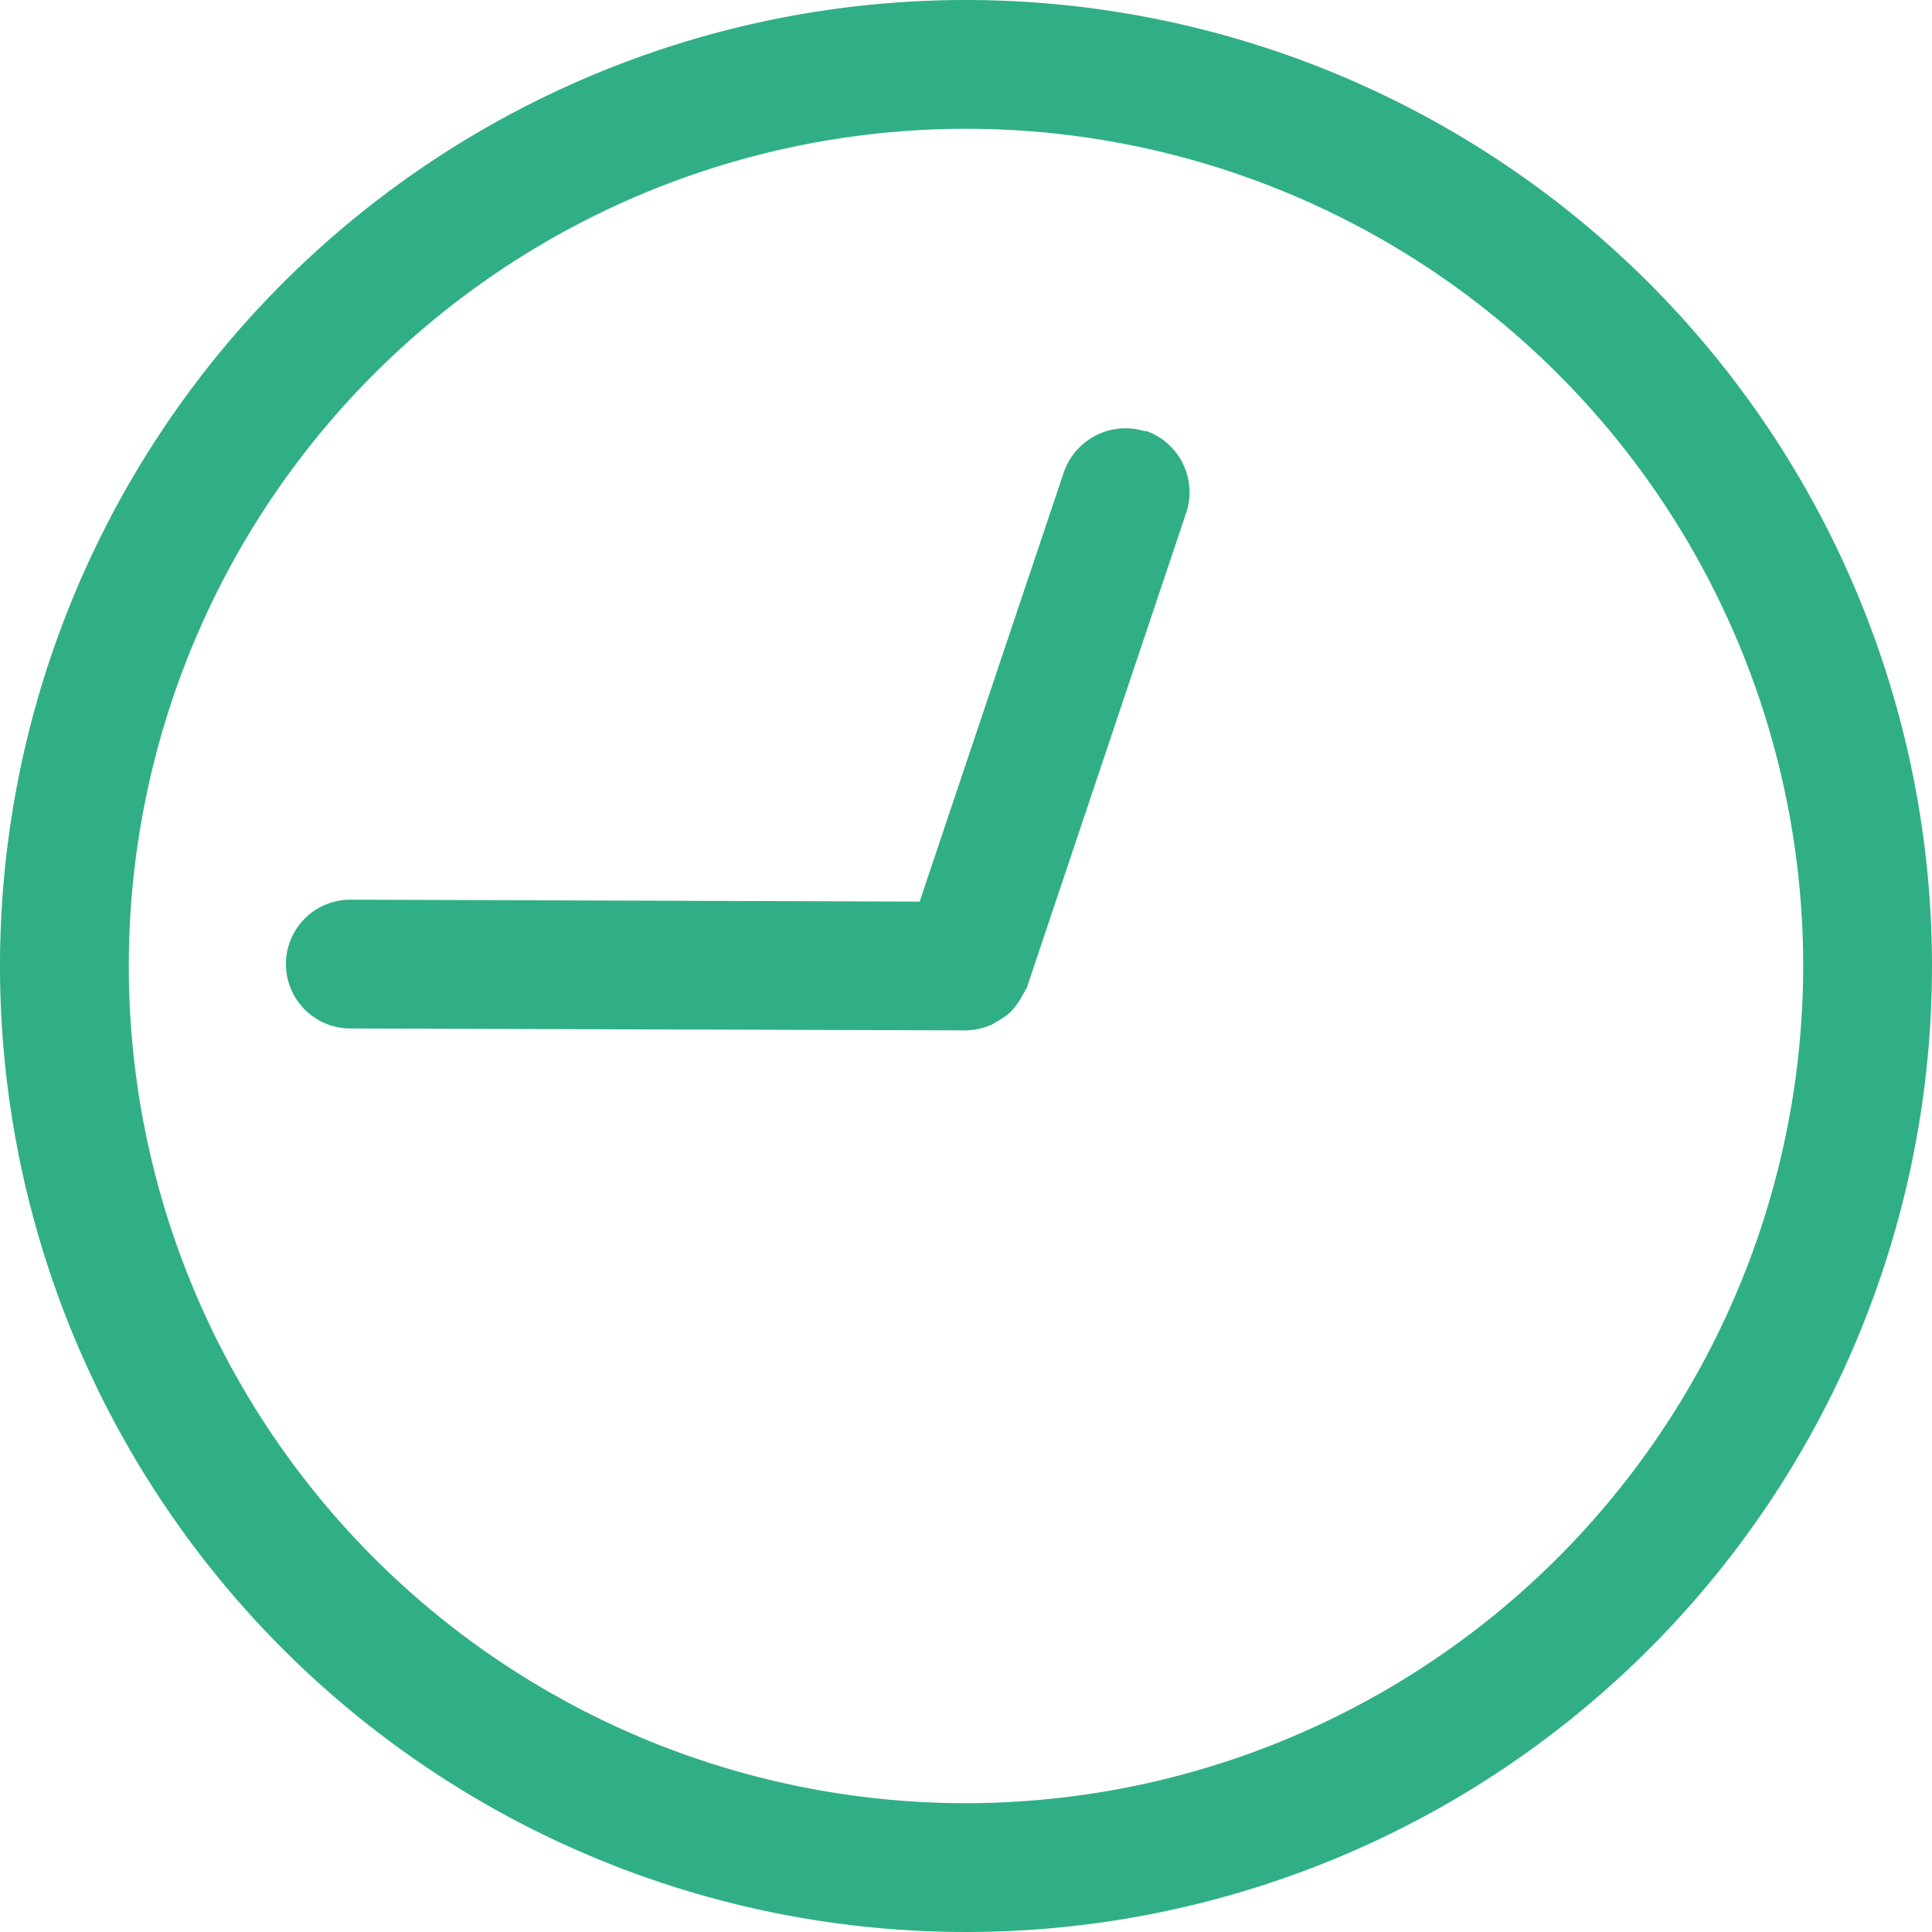
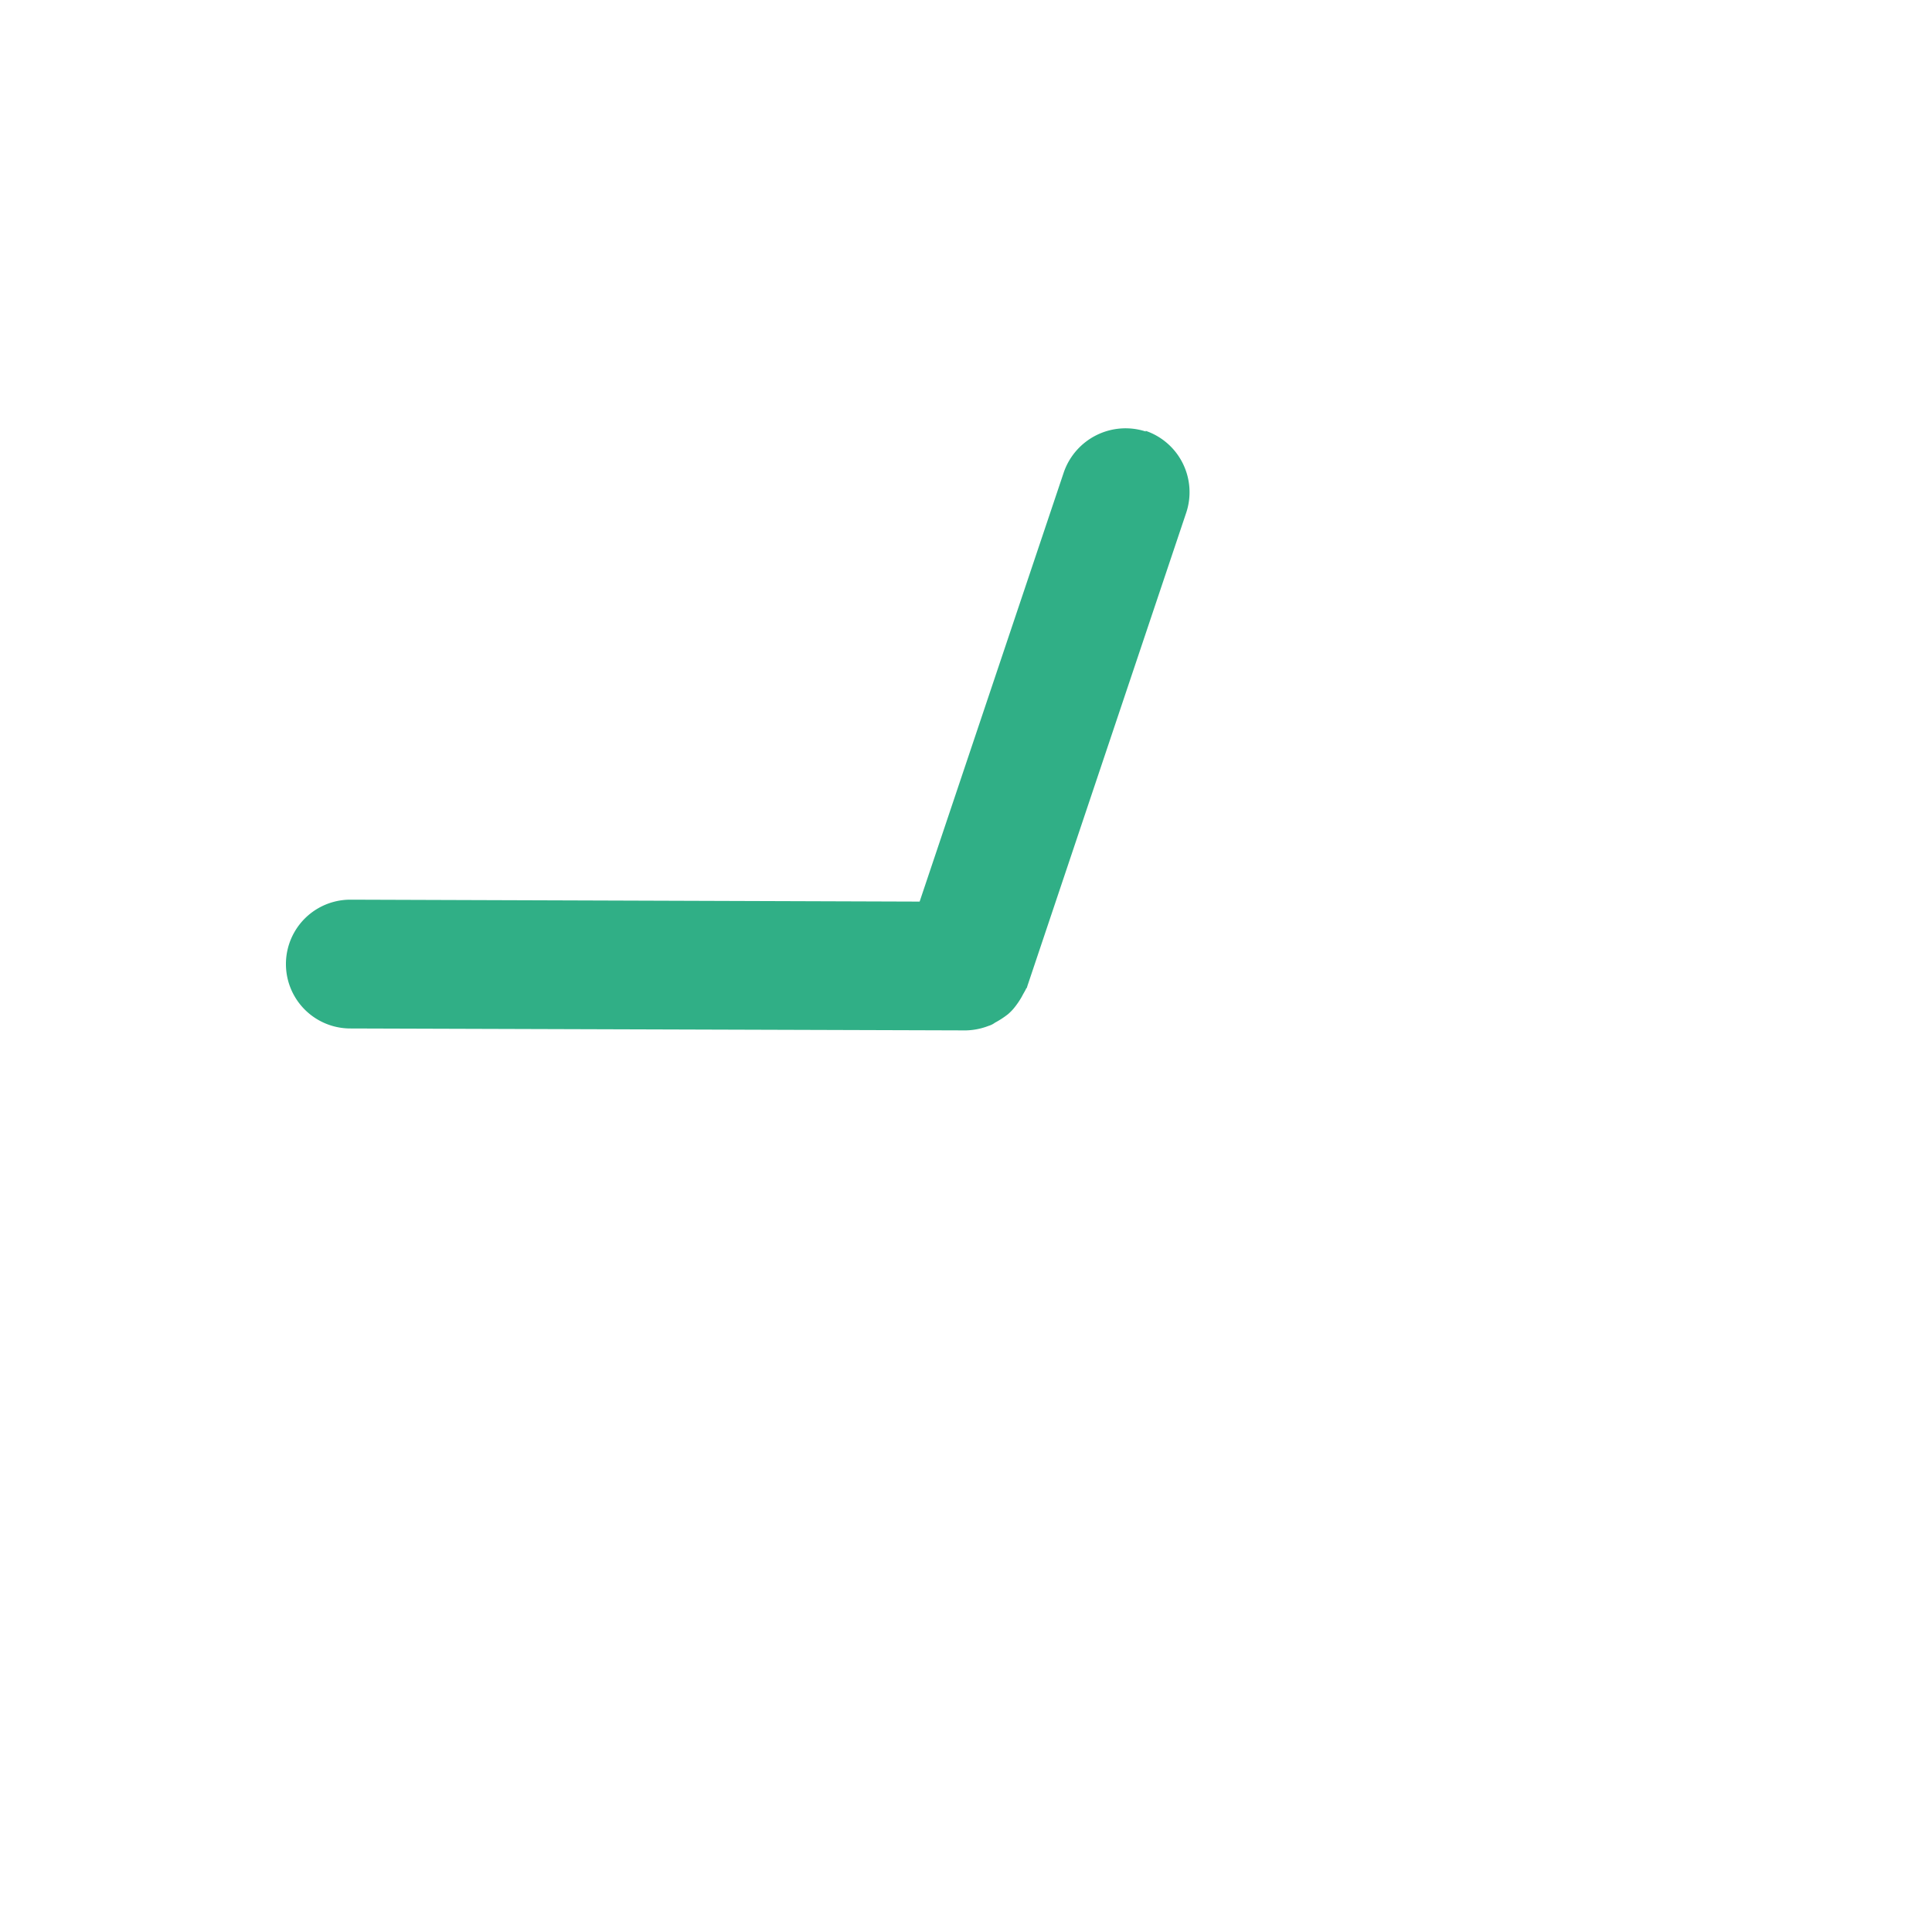
<svg xmlns="http://www.w3.org/2000/svg" id="レイヤー_1" data-name="レイヤー 1" width="30" height="30" viewBox="0 0 30 30">
  <g id="グループ_1820" data-name="グループ 1820">
-     <path id="パス_5419" data-name="パス 5419" d="M15,0A15,15,0,1,0,30,15,15.005,15.005,0,0,0,15,0Zm0,28A13,13,0,1,1,28,15,13.012,13.012,0,0,1,15,28Z" fill="#30af86" />
    <path id="パス_5420" data-name="パス 5420" d="M17.79,6.7a1.015,1.015,0,0,0-1.27.63L14.28,14l-8.84-.03h0a1,1,0,1,0,0,2L15,16h0a1.039,1.039,0,0,0,.35-.07.313.313,0,0,0,.1-.05,1.373,1.373,0,0,0,.2-.13.764.764,0,0,0,.09-.09,1.274,1.274,0,0,0,.13-.19c.02-.04.04-.07.06-.11,0-.01.02-.02.02-.04l2.47-7.36a1.007,1.007,0,0,0-.63-1.27Z" fill="#30af86" />
  </g>
</svg>